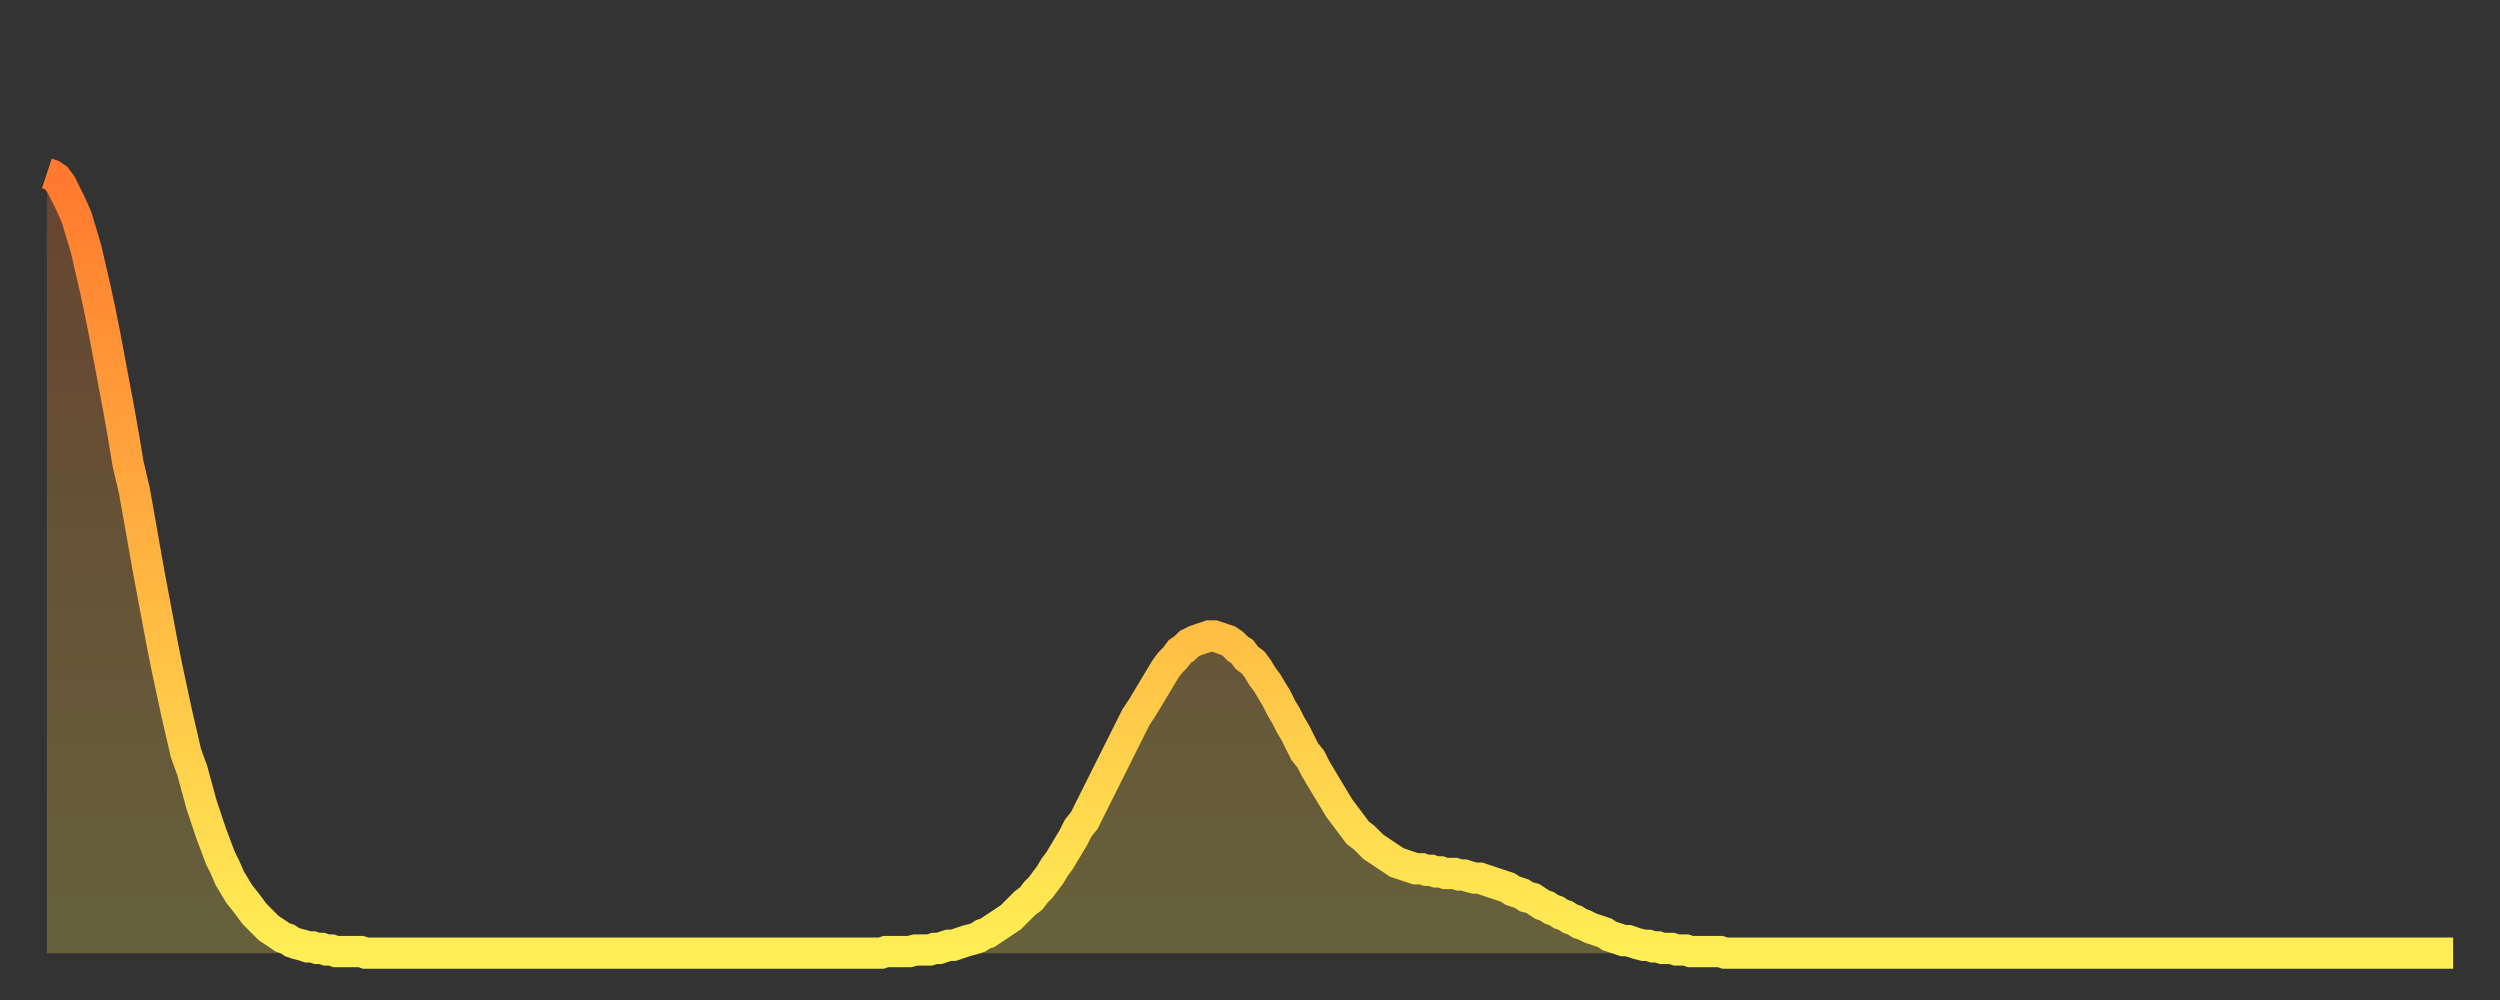
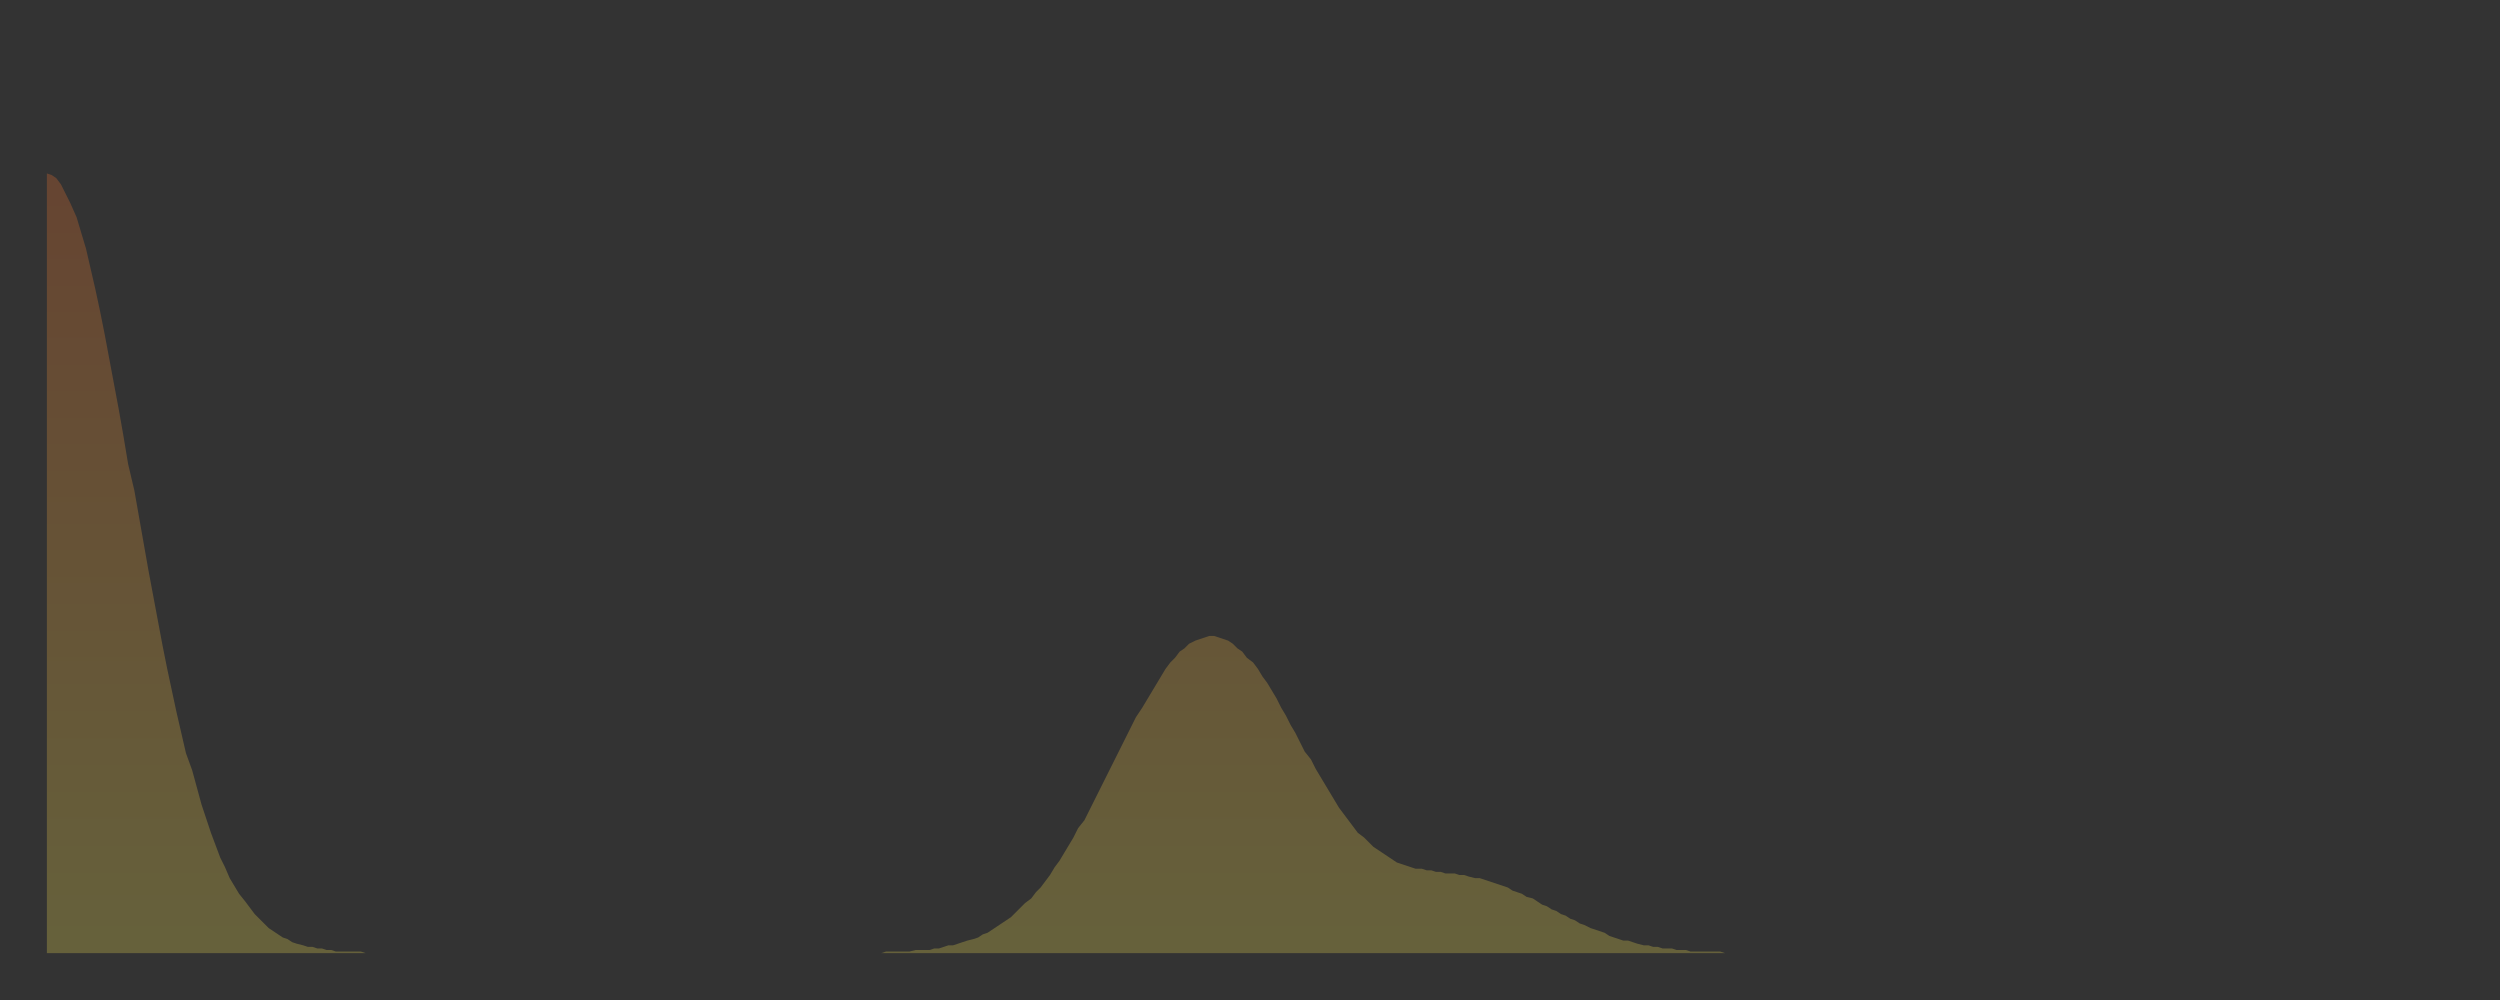
<svg xmlns="http://www.w3.org/2000/svg" baseProfile="full" height="64" version="1.1" width="160">
  <rect width="100%" height="100%" fill="#333333" stroke="none" />
  <defs>
    <linearGradient id="id518704" x1="0" x2="0" y1="0" y2="1">
      <stop offset="0%" stop-color="#ff792e" />
      <stop offset="50%" stop-color="#ffb441" />
      <stop offset="100%" stop-color="#ffee55" />
    </linearGradient>
  </defs>
  <g transform="translate(3,3)">
    <g>
-       <path d="M 0.0 8.1 0.3 8.2 0.6 8.4 0.9 8.8 1.2 9.4 1.5 10.0 1.9 10.9 2.2 11.9 2.5 12.9 2.8 14.2 3.1 15.5 3.4 16.9 3.7 18.4 4.0 20.0 4.3 21.6 4.6 23.2 4.9 24.9 5.2 26.7 5.6 28.4 5.9 30.1 6.2 31.8 6.5 33.5 6.8 35.1 7.1 36.7 7.4 38.3 7.7 39.8 8.0 41.2 8.3 42.6 8.6 43.9 8.9 45.2 9.3 46.3 9.6 47.4 9.9 48.5 10.2 49.4 10.5 50.3 10.8 51.1 11.1 51.9 11.4 52.5 11.7 53.2 12.0 53.7 12.3 54.2 12.7 54.7 13.0 55.1 13.3 55.5 13.6 55.8 13.9 56.1 14.2 56.4 14.5 56.6 14.8 56.8 15.1 57.0 15.4 57.1 15.7 57.3 16.0 57.4 16.4 57.5 16.7 57.6 17.0 57.6 17.3 57.7 17.6 57.7 17.9 57.8 18.2 57.8 18.5 57.9 18.8 57.9 19.1 57.9 19.4 57.9 19.8 57.9 20.1 57.9 20.4 58.0 20.7 58.0 21.0 58.0 21.3 58.0 21.6 58.0 21.9 58.0 22.2 58.0 22.5 58.0 22.8 58.0 23.1 58.0 23.5 58.0 23.8 58.0 24.1 58.0 24.4 58.0 24.7 58.0 25.0 58.0 25.3 58.0 25.6 58.0 25.9 58.0 26.2 58.0 26.5 58.0 26.8 58.0 27.2 58.0 27.5 58.0 27.8 58.0 28.1 58.0 28.4 58.0 28.7 58.0 29.0 58.0 29.3 58.0 29.6 58.0 29.9 58.0 30.2 58.0 30.6 58.0 30.9 58.0 31.2 58.0 31.5 58.0 31.8 58.0 32.1 58.0 32.4 58.0 32.7 58.0 33.0 58.0 33.3 58.0 33.6 58.0 33.9 58.0 34.3 58.0 34.6 58.0 34.9 58.0 35.2 58.0 35.5 58.0 35.8 58.0 36.1 58.0 36.4 58.0 36.7 58.0 37.0 58.0 37.3 58.0 37.7 58.0 38.0 58.0 38.3 58.0 38.6 58.0 38.9 58.0 39.2 58.0 39.5 58.0 39.8 58.0 40.1 58.0 40.4 58.0 40.7 58.0 41.0 58.0 41.4 58.0 41.7 58.0 42.0 58.0 42.3 58.0 42.6 58.0 42.9 58.0 43.2 58.0 43.5 58.0 43.8 58.0 44.1 58.0 44.4 58.0 44.7 58.0 45.1 58.0 45.4 58.0 45.7 58.0 46.0 58.0 46.3 58.0 46.6 58.0 46.9 58.0 47.2 58.0 47.5 58.0 47.8 58.0 48.1 58.0 48.5 58.0 48.8 58.0 49.1 58.0 49.4 58.0 49.7 58.0 50.0 58.0 50.3 58.0 50.6 58.0 50.9 58.0 51.2 58.0 51.5 58.0 51.8 58.0 52.2 58.0 52.5 58.0 52.8 58.0 53.1 58.0 53.4 58.0 53.7 57.9 54.0 57.9 54.3 57.9 54.6 57.9 54.9 57.9 55.2 57.9 55.6 57.8 55.9 57.8 56.2 57.8 56.5 57.8 56.8 57.7 57.1 57.7 57.4 57.6 57.7 57.5 58.0 57.5 58.3 57.4 58.6 57.3 58.9 57.2 59.3 57.1 59.6 57.0 59.9 56.8 60.2 56.7 60.5 56.5 60.8 56.3 61.1 56.1 61.4 55.9 61.7 55.7 62.0 55.4 62.3 55.1 62.6 54.8 63.0 54.5 63.3 54.1 63.6 53.8 63.9 53.4 64.2 53.0 64.5 52.5 64.8 52.1 65.1 51.6 65.4 51.1 65.7 50.6 66.0 50.0 66.4 49.5 66.7 48.9 67.0 48.3 67.3 47.7 67.6 47.1 67.9 46.5 68.2 45.9 68.5 45.3 68.8 44.7 69.1 44.1 69.4 43.5 69.7 42.9 70.1 42.3 70.4 41.8 70.7 41.3 71.0 40.8 71.3 40.3 71.6 39.8 71.9 39.4 72.2 39.1 72.5 38.7 72.8 38.5 73.1 38.2 73.5 38.0 73.8 37.9 74.1 37.8 74.4 37.7 74.7 37.7 75.0 37.8 75.3 37.9 75.6 38.0 75.9 38.2 76.2 38.5 76.5 38.7 76.8 39.1 77.2 39.4 77.5 39.8 77.8 40.3 78.1 40.7 78.4 41.2 78.7 41.7 79.0 42.3 79.3 42.8 79.6 43.4 79.9 43.9 80.2 44.5 80.5 45.1 80.9 45.6 81.2 46.2 81.5 46.7 81.8 47.2 82.1 47.7 82.4 48.2 82.7 48.7 83.0 49.1 83.3 49.5 83.6 49.9 83.9 50.3 84.3 50.6 84.6 50.9 84.9 51.2 85.2 51.4 85.5 51.6 85.8 51.8 86.1 52.0 86.4 52.2 86.7 52.3 87.0 52.4 87.3 52.5 87.6 52.6 88.0 52.6 88.3 52.7 88.6 52.7 88.9 52.8 89.2 52.8 89.5 52.9 89.8 52.9 90.1 52.9 90.4 53.0 90.7 53.0 91.0 53.1 91.4 53.2 91.7 53.2 92.0 53.3 92.3 53.4 92.6 53.5 92.9 53.6 93.2 53.7 93.5 53.8 93.8 54.0 94.1 54.1 94.4 54.2 94.7 54.4 95.1 54.5 95.4 54.7 95.7 54.9 96.0 55.0 96.3 55.2 96.6 55.3 96.9 55.5 97.2 55.6 97.5 55.8 97.8 55.9 98.1 56.1 98.4 56.2 98.8 56.4 99.1 56.5 99.4 56.6 99.7 56.7 100.0 56.9 100.3 57.0 100.6 57.1 100.9 57.2 101.2 57.2 101.5 57.3 101.8 57.4 102.2 57.5 102.5 57.5 102.8 57.6 103.1 57.6 103.4 57.7 103.7 57.7 104.0 57.7 104.3 57.8 104.6 57.8 104.9 57.8 105.2 57.9 105.5 57.9 105.9 57.9 106.2 57.9 106.5 57.9 106.8 57.9 107.1 57.9 107.4 58.0 107.7 58.0 108.0 58.0 108.3 58.0 108.6 58.0 108.9 58.0 109.3 58.0 109.6 58.0 109.9 58.0 110.2 58.0 110.5 58.0 110.8 58.0 111.1 58.0 111.4 58.0 111.7 58.0 112.0 58.0 112.3 58.0 112.6 58.0 113.0 58.0 113.3 58.0 113.6 58.0 113.9 58.0 114.2 58.0 114.5 58.0 114.8 58.0 115.1 58.0 115.4 58.0 115.7 58.0 116.0 58.0 116.3 58.0 116.7 58.0 117.0 58.0 117.3 58.0 117.6 58.0 117.9 58.0 118.2 58.0 118.5 58.0 118.8 58.0 119.1 58.0 119.4 58.0 119.7 58.0 120.1 58.0 120.4 58.0 120.7 58.0 121.0 58.0 121.3 58.0 121.6 58.0 121.9 58.0 122.2 58.0 122.5 58.0 122.8 58.0 123.1 58.0 123.4 58.0 123.8 58.0 124.1 58.0 124.4 58.0 124.7 58.0 125.0 58.0 125.3 58.0 125.6 58.0 125.9 58.0 126.2 58.0 126.5 58.0 126.8 58.0 127.2 58.0 127.5 58.0 127.8 58.0 128.1 58.0 128.4 58.0 128.7 58.0 129.0 58.0 129.3 58.0 129.6 58.0 129.9 58.0 130.2 58.0 130.5 58.0 130.9 58.0 131.2 58.0 131.5 58.0 131.8 58.0 132.1 58.0 132.4 58.0 132.7 58.0 133.0 58.0 133.3 58.0 133.6 58.0 133.9 58.0 134.2 58.0 134.6 58.0 134.9 58.0 135.2 58.0 135.5 58.0 135.8 58.0 136.1 58.0 136.4 58.0 136.7 58.0 137.0 58.0 137.3 58.0 137.6 58.0 138.0 58.0 138.3 58.0 138.6 58.0 138.9 58.0 139.2 58.0 139.5 58.0 139.8 58.0 140.1 58.0 140.4 58.0 140.7 58.0 141.0 58.0 141.3 58.0 141.7 58.0 142.0 58.0 142.3 58.0 142.6 58.0 142.9 58.0 143.2 58.0 143.5 58.0 143.8 58.0 144.1 58.0 144.4 58.0 144.7 58.0 145.1 58.0 145.4 58.0 145.7 58.0 146.0 58.0 146.3 58.0 146.6 58.0 146.9 58.0 147.2 58.0 147.5 58.0 147.8 58.0 148.1 58.0 148.4 58.0 148.8 58.0 149.1 58.0 149.4 58.0 149.7 58.0 150.0 58.0 150.3 58.0 150.6 58.0 150.9 58.0 151.2 58.0 151.5 58.0 151.8 58.0 152.1 58.0 152.5 58.0 152.8 58.0 153.1 58.0 153.4 58.0 153.7 58.0 154.0 58.0" fill="none" id="graph-curve" opacity="1" stroke="url(#id518704)" stroke-width="2" />
      <path d="M 0 58 L 0.0 8.1 0.3 8.2 0.6 8.4 0.9 8.8 1.2 9.4 1.5 10.0 1.9 10.9 2.2 11.9 2.5 12.9 2.8 14.2 3.1 15.5 3.4 16.9 3.7 18.4 4.0 20.0 4.3 21.6 4.6 23.2 4.9 24.9 5.2 26.7 5.6 28.4 5.9 30.1 6.2 31.8 6.5 33.5 6.8 35.1 7.1 36.7 7.4 38.3 7.7 39.8 8.0 41.2 8.3 42.6 8.6 43.9 8.9 45.2 9.3 46.3 9.6 47.4 9.9 48.5 10.2 49.4 10.5 50.3 10.8 51.1 11.1 51.9 11.4 52.5 11.7 53.2 12.0 53.7 12.3 54.2 12.7 54.7 13.0 55.1 13.3 55.5 13.6 55.8 13.9 56.1 14.2 56.4 14.5 56.6 14.8 56.8 15.1 57.0 15.4 57.1 15.7 57.3 16.0 57.4 16.4 57.5 16.7 57.6 17.0 57.6 17.3 57.7 17.6 57.7 17.9 57.8 18.2 57.8 18.5 57.9 18.8 57.9 19.1 57.9 19.4 57.9 19.8 57.9 20.1 57.9 20.4 58.0 20.7 58.0 21.0 58.0 21.3 58.0 21.6 58.0 21.9 58.0 22.2 58.0 22.5 58.0 22.8 58.0 23.1 58.0 23.5 58.0 23.8 58.0 24.1 58.0 24.4 58.0 24.7 58.0 25.0 58.0 25.3 58.0 25.6 58.0 25.9 58.0 26.2 58.0 26.5 58.0 26.8 58.0 27.2 58.0 27.5 58.0 27.8 58.0 28.1 58.0 28.4 58.0 28.7 58.0 29.0 58.0 29.3 58.0 29.6 58.0 29.9 58.0 30.2 58.0 30.6 58.0 30.9 58.0 31.2 58.0 31.5 58.0 31.8 58.0 32.1 58.0 32.4 58.0 32.7 58.0 33.0 58.0 33.3 58.0 33.6 58.0 33.9 58.0 34.3 58.0 34.6 58.0 34.9 58.0 35.2 58.0 35.5 58.0 35.8 58.0 36.1 58.0 36.4 58.0 36.7 58.0 37.0 58.0 37.3 58.0 37.7 58.0 38.0 58.0 38.3 58.0 38.6 58.0 38.9 58.0 39.2 58.0 39.5 58.0 39.8 58.0 40.1 58.0 40.4 58.0 40.7 58.0 41.0 58.0 41.4 58.0 41.7 58.0 42.0 58.0 42.3 58.0 42.6 58.0 42.9 58.0 43.2 58.0 43.5 58.0 43.8 58.0 44.1 58.0 44.4 58.0 44.7 58.0 45.1 58.0 45.4 58.0 45.7 58.0 46.0 58.0 46.3 58.0 46.6 58.0 46.9 58.0 47.2 58.0 47.5 58.0 47.8 58.0 48.1 58.0 48.5 58.0 48.8 58.0 49.1 58.0 49.4 58.0 49.7 58.0 50.0 58.0 50.3 58.0 50.6 58.0 50.9 58.0 51.2 58.0 51.5 58.0 51.8 58.0 52.2 58.0 52.5 58.0 52.8 58.0 53.1 58.0 53.4 58.0 53.7 57.9 54.0 57.9 54.3 57.9 54.6 57.9 54.9 57.9 55.2 57.9 55.6 57.8 55.9 57.8 56.2 57.8 56.5 57.8 56.8 57.7 57.1 57.7 57.4 57.6 57.7 57.5 58.0 57.5 58.3 57.4 58.6 57.3 58.9 57.2 59.3 57.1 59.6 57.0 59.9 56.8 60.2 56.7 60.5 56.5 60.8 56.3 61.1 56.1 61.4 55.9 61.7 55.7 62.0 55.4 62.3 55.1 62.6 54.8 63.0 54.5 63.3 54.1 63.6 53.8 63.9 53.4 64.2 53.0 64.5 52.5 64.8 52.1 65.1 51.6 65.4 51.1 65.7 50.6 66.0 50.0 66.4 49.5 66.7 48.9 67.0 48.3 67.3 47.7 67.6 47.1 67.9 46.5 68.2 45.9 68.5 45.3 68.8 44.7 69.1 44.1 69.4 43.5 69.7 42.9 70.1 42.3 70.4 41.8 70.7 41.3 71.0 40.8 71.3 40.3 71.6 39.8 71.9 39.4 72.2 39.1 72.5 38.7 72.8 38.5 73.1 38.2 73.5 38.0 73.8 37.9 74.1 37.8 74.4 37.7 74.7 37.7 75.0 37.8 75.3 37.9 75.6 38.0 75.9 38.2 76.2 38.5 76.5 38.7 76.8 39.1 77.2 39.4 77.5 39.8 77.8 40.3 78.1 40.7 78.4 41.2 78.7 41.7 79.0 42.3 79.3 42.8 79.6 43.4 79.9 43.9 80.2 44.5 80.5 45.1 80.9 45.6 81.2 46.2 81.5 46.7 81.8 47.2 82.1 47.7 82.4 48.2 82.7 48.7 83.0 49.1 83.3 49.5 83.6 49.9 83.9 50.3 84.3 50.6 84.6 50.9 84.9 51.2 85.2 51.4 85.5 51.6 85.8 51.8 86.1 52.0 86.4 52.2 86.7 52.3 87.0 52.4 87.3 52.5 87.6 52.6 88.0 52.6 88.3 52.7 88.6 52.7 88.9 52.8 89.2 52.8 89.5 52.9 89.8 52.9 90.1 52.9 90.4 53.0 90.7 53.0 91.0 53.1 91.4 53.2 91.7 53.2 92.0 53.3 92.3 53.4 92.6 53.5 92.9 53.6 93.2 53.7 93.5 53.8 93.8 54.0 94.1 54.1 94.4 54.2 94.7 54.4 95.1 54.5 95.4 54.7 95.7 54.9 96.0 55.0 96.3 55.2 96.6 55.3 96.9 55.5 97.2 55.6 97.5 55.8 97.8 55.9 98.1 56.1 98.4 56.2 98.8 56.4 99.1 56.5 99.4 56.6 99.7 56.7 100.0 56.9 100.3 57.0 100.6 57.1 100.9 57.2 101.2 57.2 101.5 57.3 101.8 57.4 102.2 57.5 102.5 57.5 102.8 57.6 103.1 57.6 103.4 57.7 103.7 57.7 104.0 57.7 104.3 57.8 104.6 57.8 104.9 57.8 105.2 57.9 105.5 57.9 105.9 57.9 106.2 57.9 106.5 57.9 106.8 57.9 107.1 57.9 107.4 58.0 107.7 58.0 108.0 58.0 108.3 58.0 108.6 58.0 108.9 58.0 109.3 58.0 109.6 58.0 109.9 58.0 110.2 58.0 110.5 58.0 110.8 58.0 111.1 58.0 111.4 58.0 111.7 58.0 112.0 58.0 112.3 58.0 112.6 58.0 113.0 58.0 113.3 58.0 113.6 58.0 113.9 58.0 114.2 58.0 114.5 58.0 114.8 58.0 115.1 58.0 115.4 58.0 115.7 58.0 116.0 58.0 116.3 58.0 116.7 58.0 117.0 58.0 117.3 58.0 117.6 58.0 117.9 58.0 118.2 58.0 118.5 58.0 118.8 58.0 119.1 58.0 119.4 58.0 119.7 58.0 120.1 58.0 120.4 58.0 120.7 58.0 121.0 58.0 121.3 58.0 121.6 58.0 121.9 58.0 122.2 58.0 122.5 58.0 122.8 58.0 123.1 58.0 123.4 58.0 123.8 58.0 124.1 58.0 124.4 58.0 124.7 58.0 125.0 58.0 125.3 58.0 125.6 58.0 125.9 58.0 126.2 58.0 126.5 58.0 126.8 58.0 127.2 58.0 127.5 58.0 127.8 58.0 128.1 58.0 128.4 58.0 128.7 58.0 129.0 58.0 129.3 58.0 129.6 58.0 129.9 58.0 130.2 58.0 130.5 58.0 130.9 58.0 131.2 58.0 131.5 58.0 131.8 58.0 132.1 58.0 132.4 58.0 132.7 58.0 133.0 58.0 133.3 58.0 133.6 58.0 133.9 58.0 134.2 58.0 134.6 58.0 134.9 58.0 135.2 58.0 135.5 58.0 135.8 58.0 136.1 58.0 136.4 58.0 136.7 58.0 137.0 58.0 137.3 58.0 137.6 58.0 138.0 58.0 138.3 58.0 138.6 58.0 138.9 58.0 139.2 58.0 139.5 58.0 139.8 58.0 140.1 58.0 140.4 58.0 140.7 58.0 141.0 58.0 141.3 58.0 141.7 58.0 142.0 58.0 142.3 58.0 142.6 58.0 142.9 58.0 143.2 58.0 143.5 58.0 143.8 58.0 144.1 58.0 144.4 58.0 144.7 58.0 145.1 58.0 145.4 58.0 145.7 58.0 146.0 58.0 146.3 58.0 146.6 58.0 146.9 58.0 147.2 58.0 147.5 58.0 147.8 58.0 148.1 58.0 148.4 58.0 148.8 58.0 149.1 58.0 149.4 58.0 149.7 58.0 150.0 58.0 150.3 58.0 150.6 58.0 150.9 58.0 151.2 58.0 151.5 58.0 151.8 58.0 152.1 58.0 152.5 58.0 152.8 58.0 153.1 58.0 153.4 58.0 153.7 58.0 154.0 58.0 154 58" fill="url(#id518704)" fill-opacity=".25" id="graph-shadow" />
    </g>
  </g>
</svg>